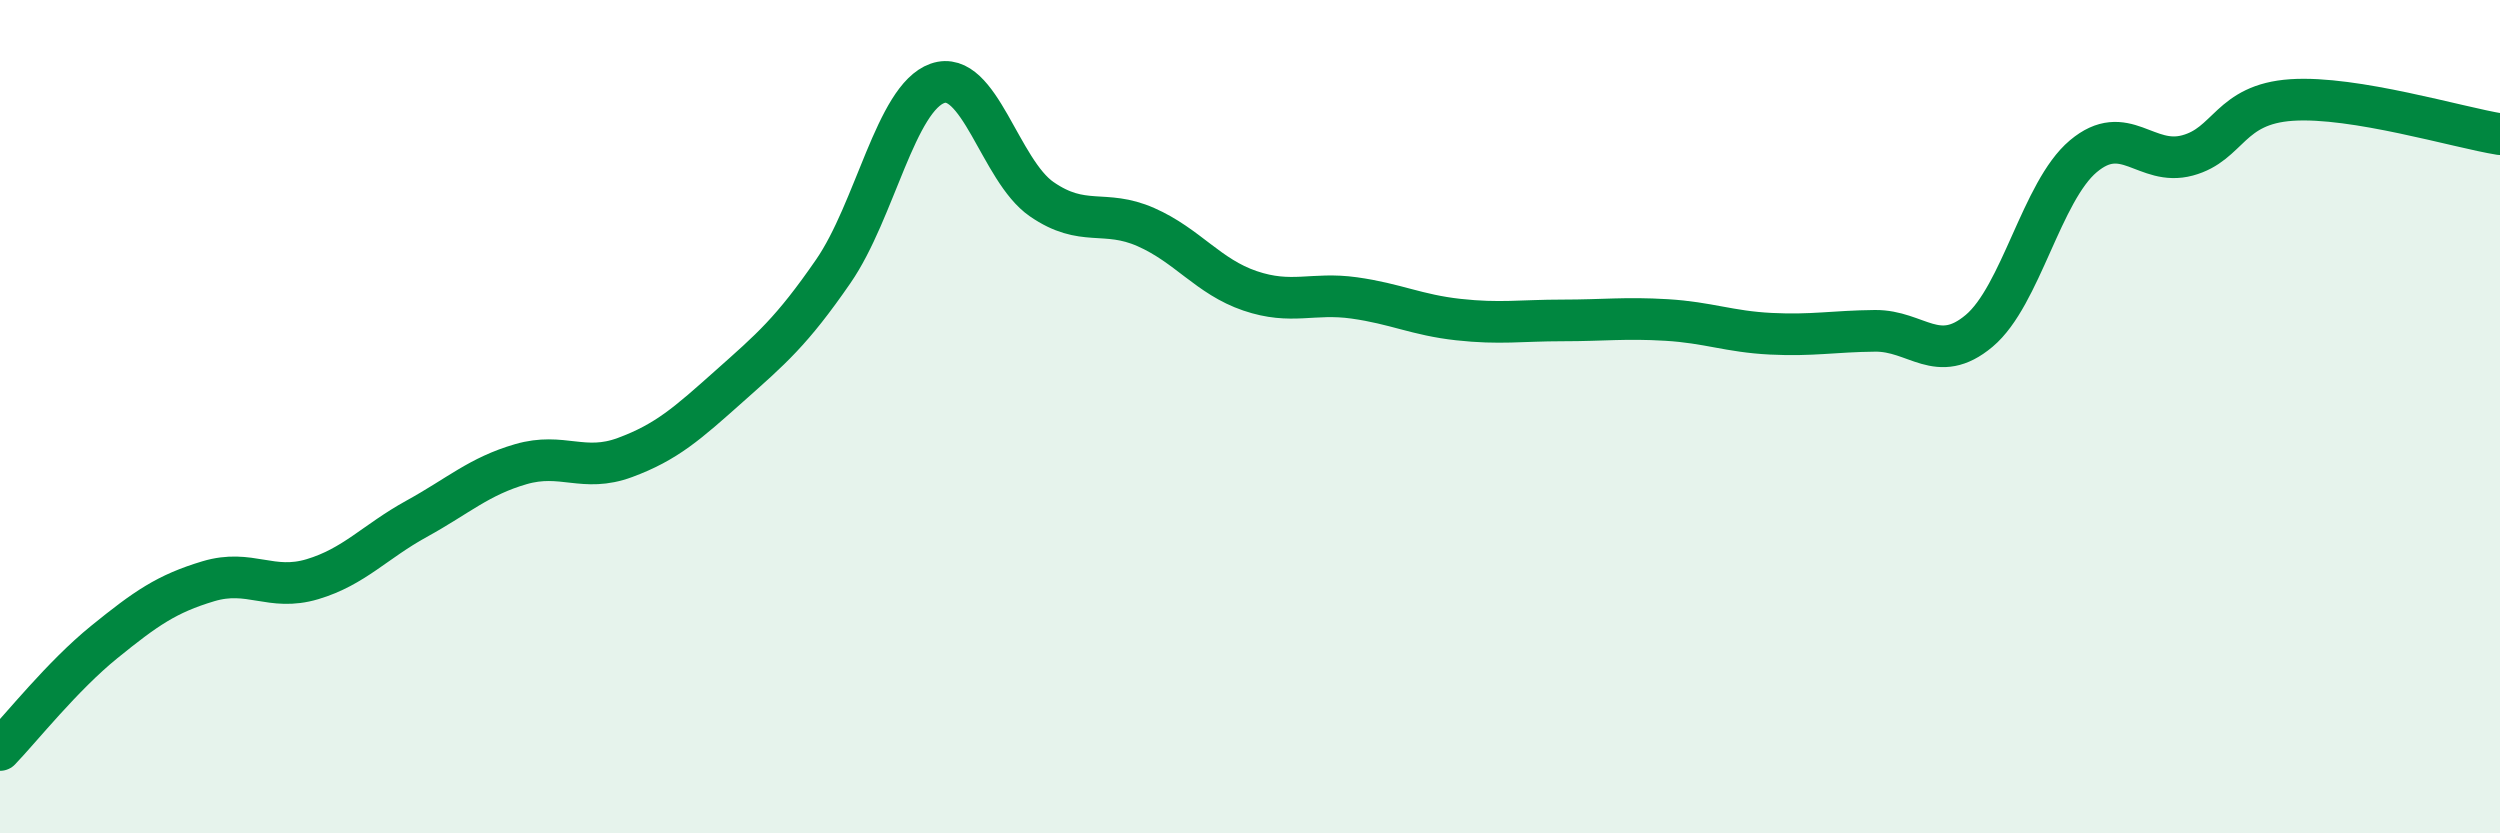
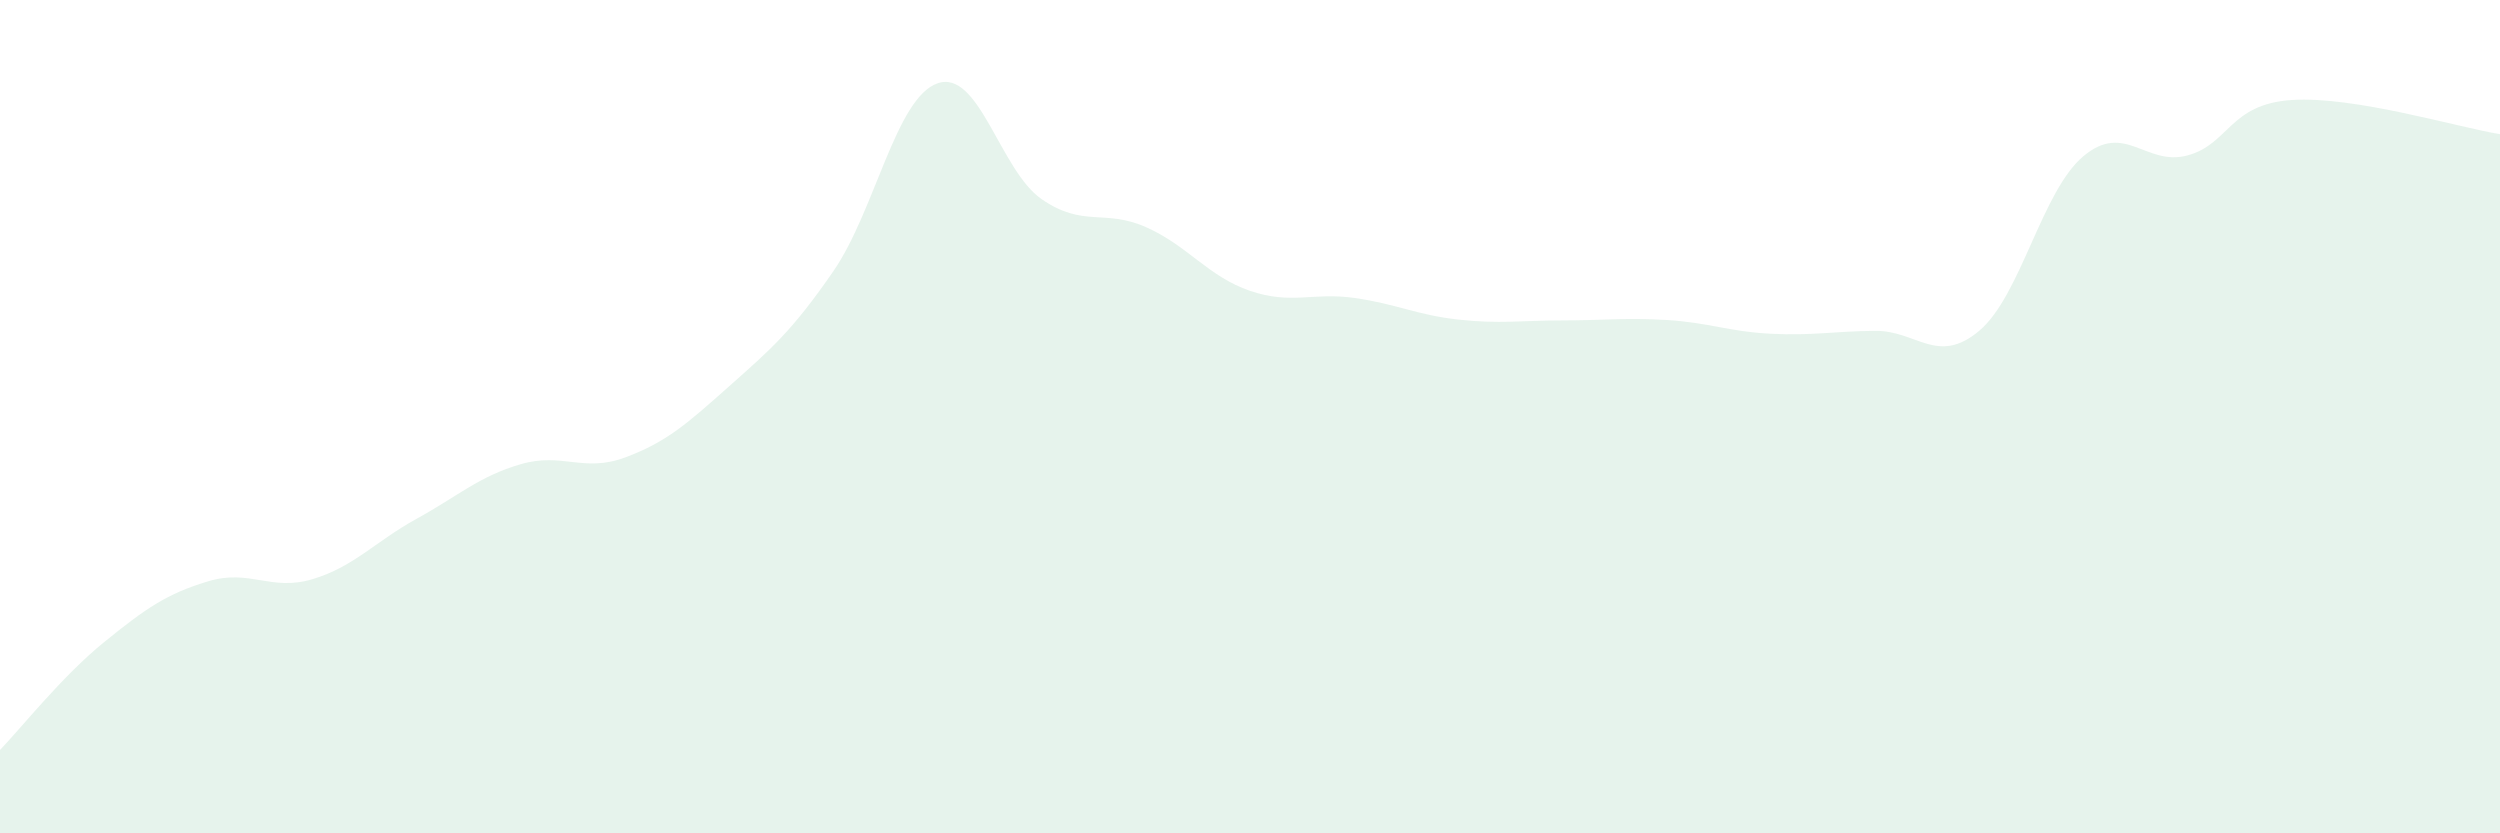
<svg xmlns="http://www.w3.org/2000/svg" width="60" height="20" viewBox="0 0 60 20">
  <path d="M 0,18 C 0.5,17.48 1.5,16.22 2.5,15.41 C 3.5,14.6 4,14.25 5,13.95 C 6,13.65 6.5,14.2 7.5,13.9 C 8.5,13.6 9,13 10,12.45 C 11,11.9 11.5,11.43 12.5,11.14 C 13.5,10.85 14,11.35 15,10.98 C 16,10.61 16.5,10.16 17.5,9.27 C 18.5,8.38 19,7.96 20,6.51 C 21,5.06 21.5,2.35 22.5,2 C 23.5,1.65 24,4.09 25,4.78 C 26,5.47 26.5,5.01 27.5,5.45 C 28.5,5.89 29,6.64 30,6.98 C 31,7.32 31.5,7.01 32.5,7.15 C 33.5,7.29 34,7.56 35,7.67 C 36,7.78 36.5,7.69 37.5,7.69 C 38.5,7.69 39,7.62 40,7.68 C 41,7.74 41.5,7.96 42.5,8.01 C 43.5,8.06 44,7.95 45,7.94 C 46,7.93 46.5,8.78 47.5,7.94 C 48.5,7.1 49,4.59 50,3.75 C 51,2.91 51.5,4 52.5,3.73 C 53.5,3.46 53.5,2.5 55,2.4 C 56.5,2.3 59,3.06 60,3.22L60 20L0 20Z" fill="#008740" opacity="0.1" stroke-linecap="round" stroke-linejoin="round" />
-   <path d="M 0,18 C 0.5,17.48 1.5,16.22 2.5,15.41 C 3.5,14.6 4,14.25 5,13.95 C 6,13.65 6.5,14.2 7.5,13.9 C 8.5,13.6 9,13 10,12.45 C 11,11.9 11.5,11.43 12.5,11.14 C 13.5,10.85 14,11.35 15,10.98 C 16,10.61 16.5,10.16 17.5,9.27 C 18.5,8.38 19,7.96 20,6.51 C 21,5.06 21.5,2.35 22.5,2 C 23.5,1.65 24,4.09 25,4.78 C 26,5.47 26.5,5.01 27.5,5.45 C 28.5,5.89 29,6.64 30,6.98 C 31,7.32 31.5,7.01 32.5,7.15 C 33.5,7.29 34,7.56 35,7.67 C 36,7.78 36.5,7.69 37.5,7.69 C 38.5,7.69 39,7.62 40,7.68 C 41,7.74 41.5,7.96 42.5,8.01 C 43.5,8.06 44,7.95 45,7.94 C 46,7.93 46.5,8.78 47.5,7.94 C 48.5,7.1 49,4.59 50,3.75 C 51,2.91 51.5,4 52.5,3.73 C 53.5,3.46 53.5,2.5 55,2.4 C 56.5,2.3 59,3.06 60,3.22" stroke="#008740" stroke-width="1" fill="none" stroke-linecap="round" stroke-linejoin="round" />
</svg>